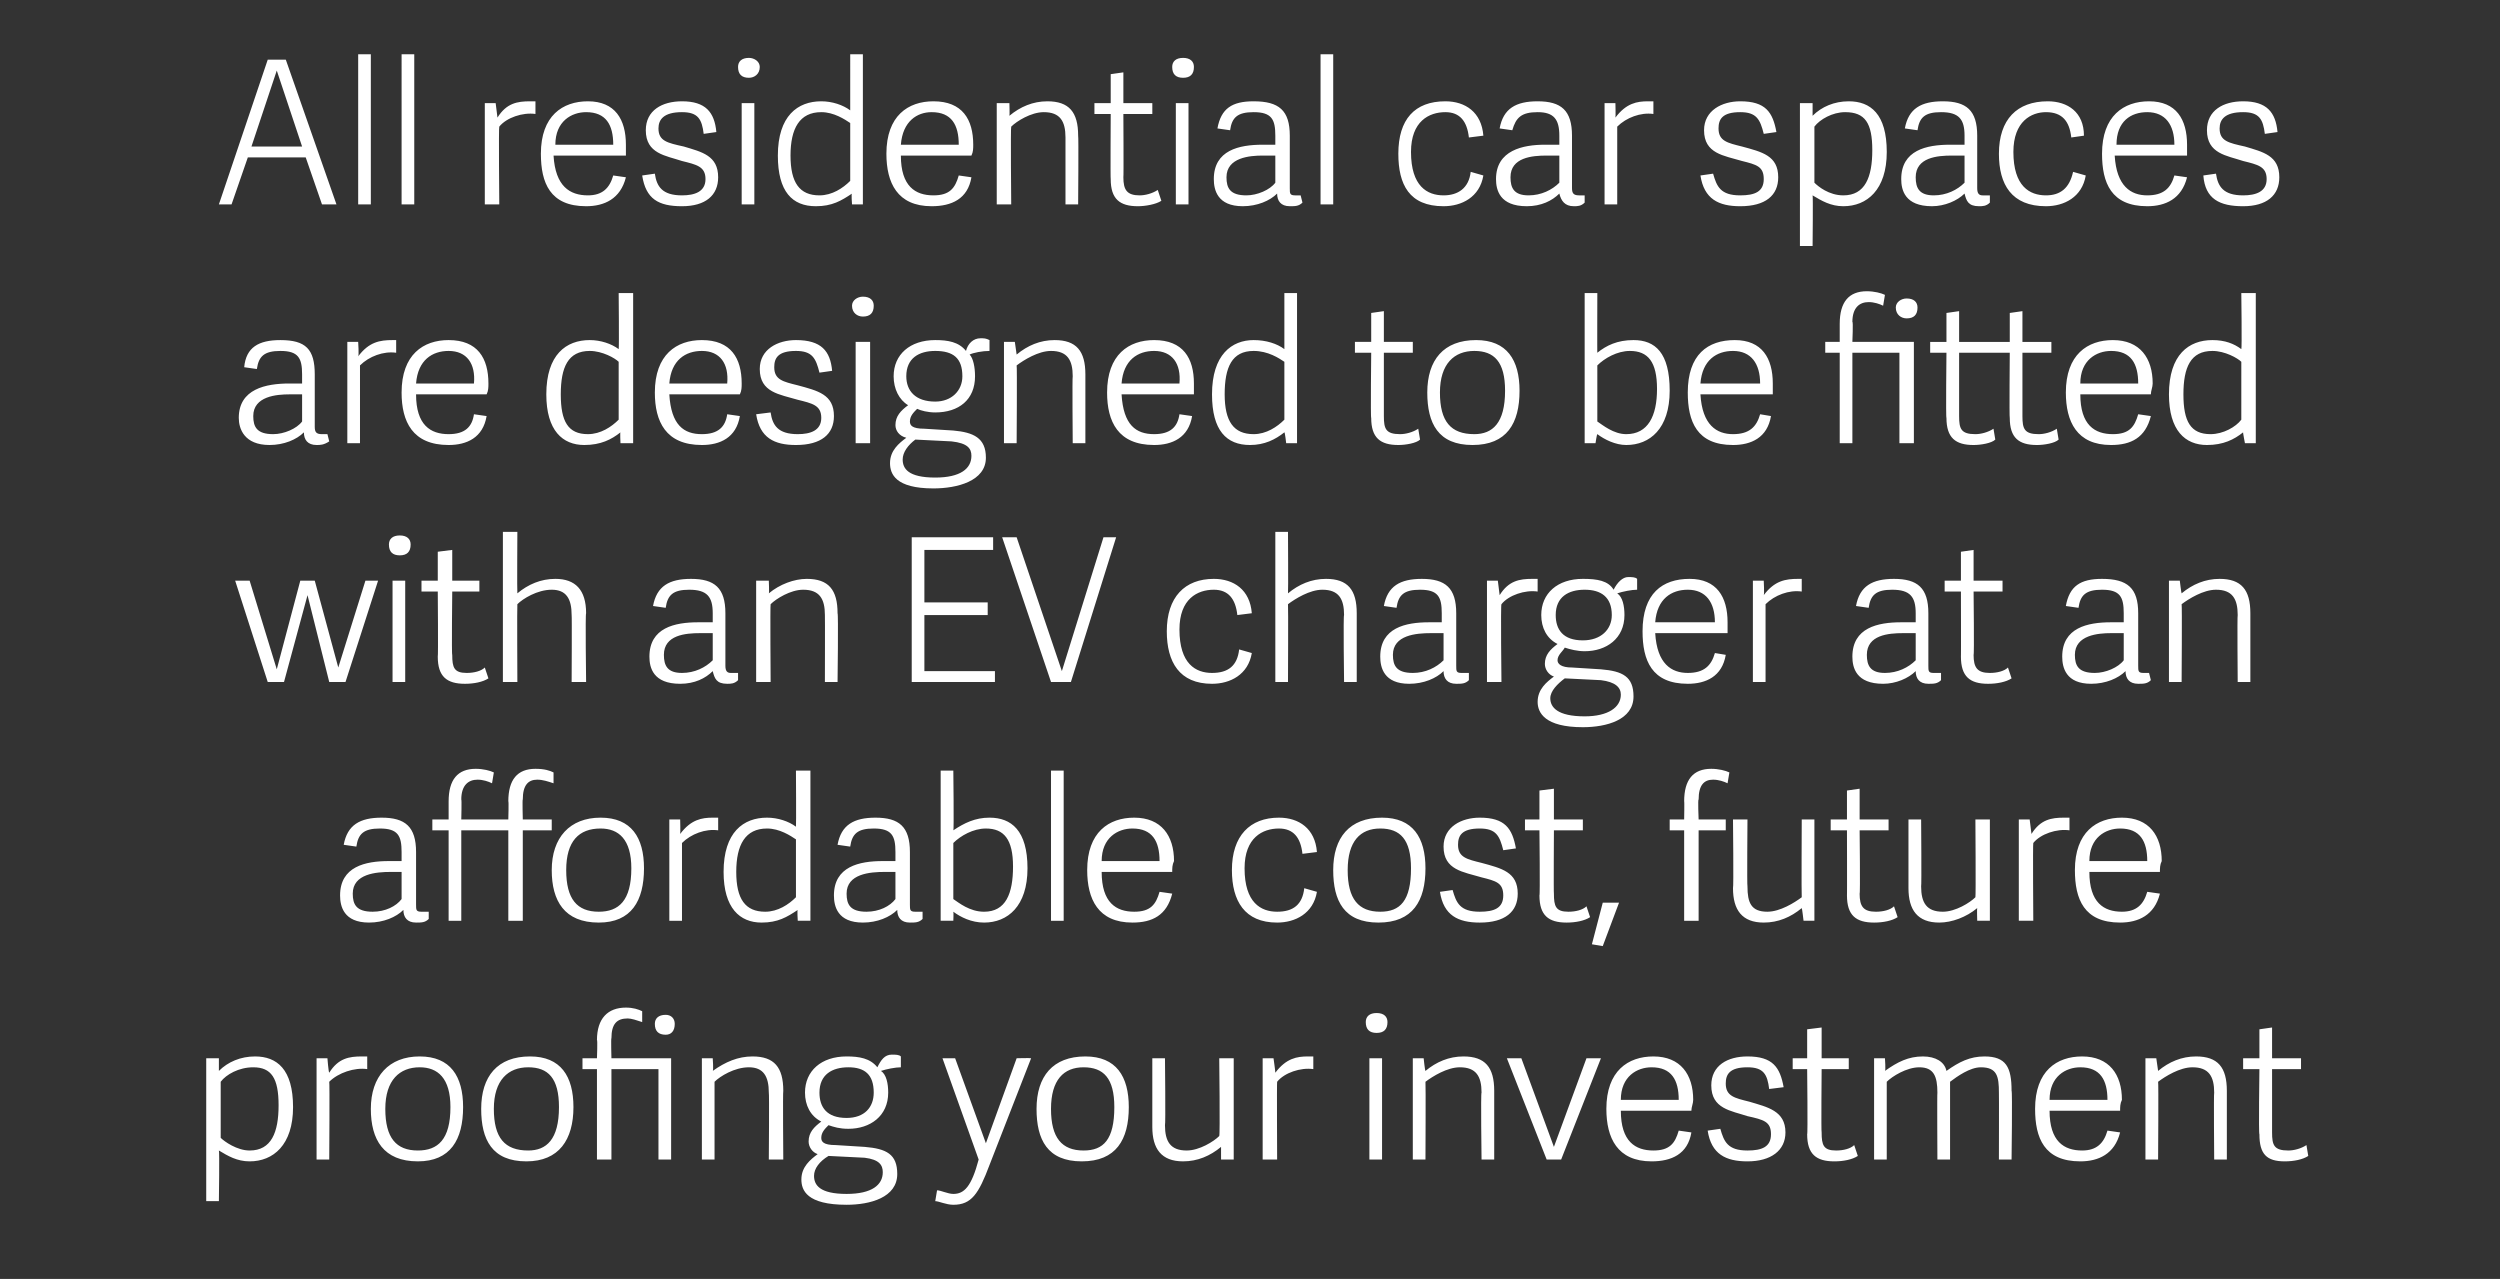
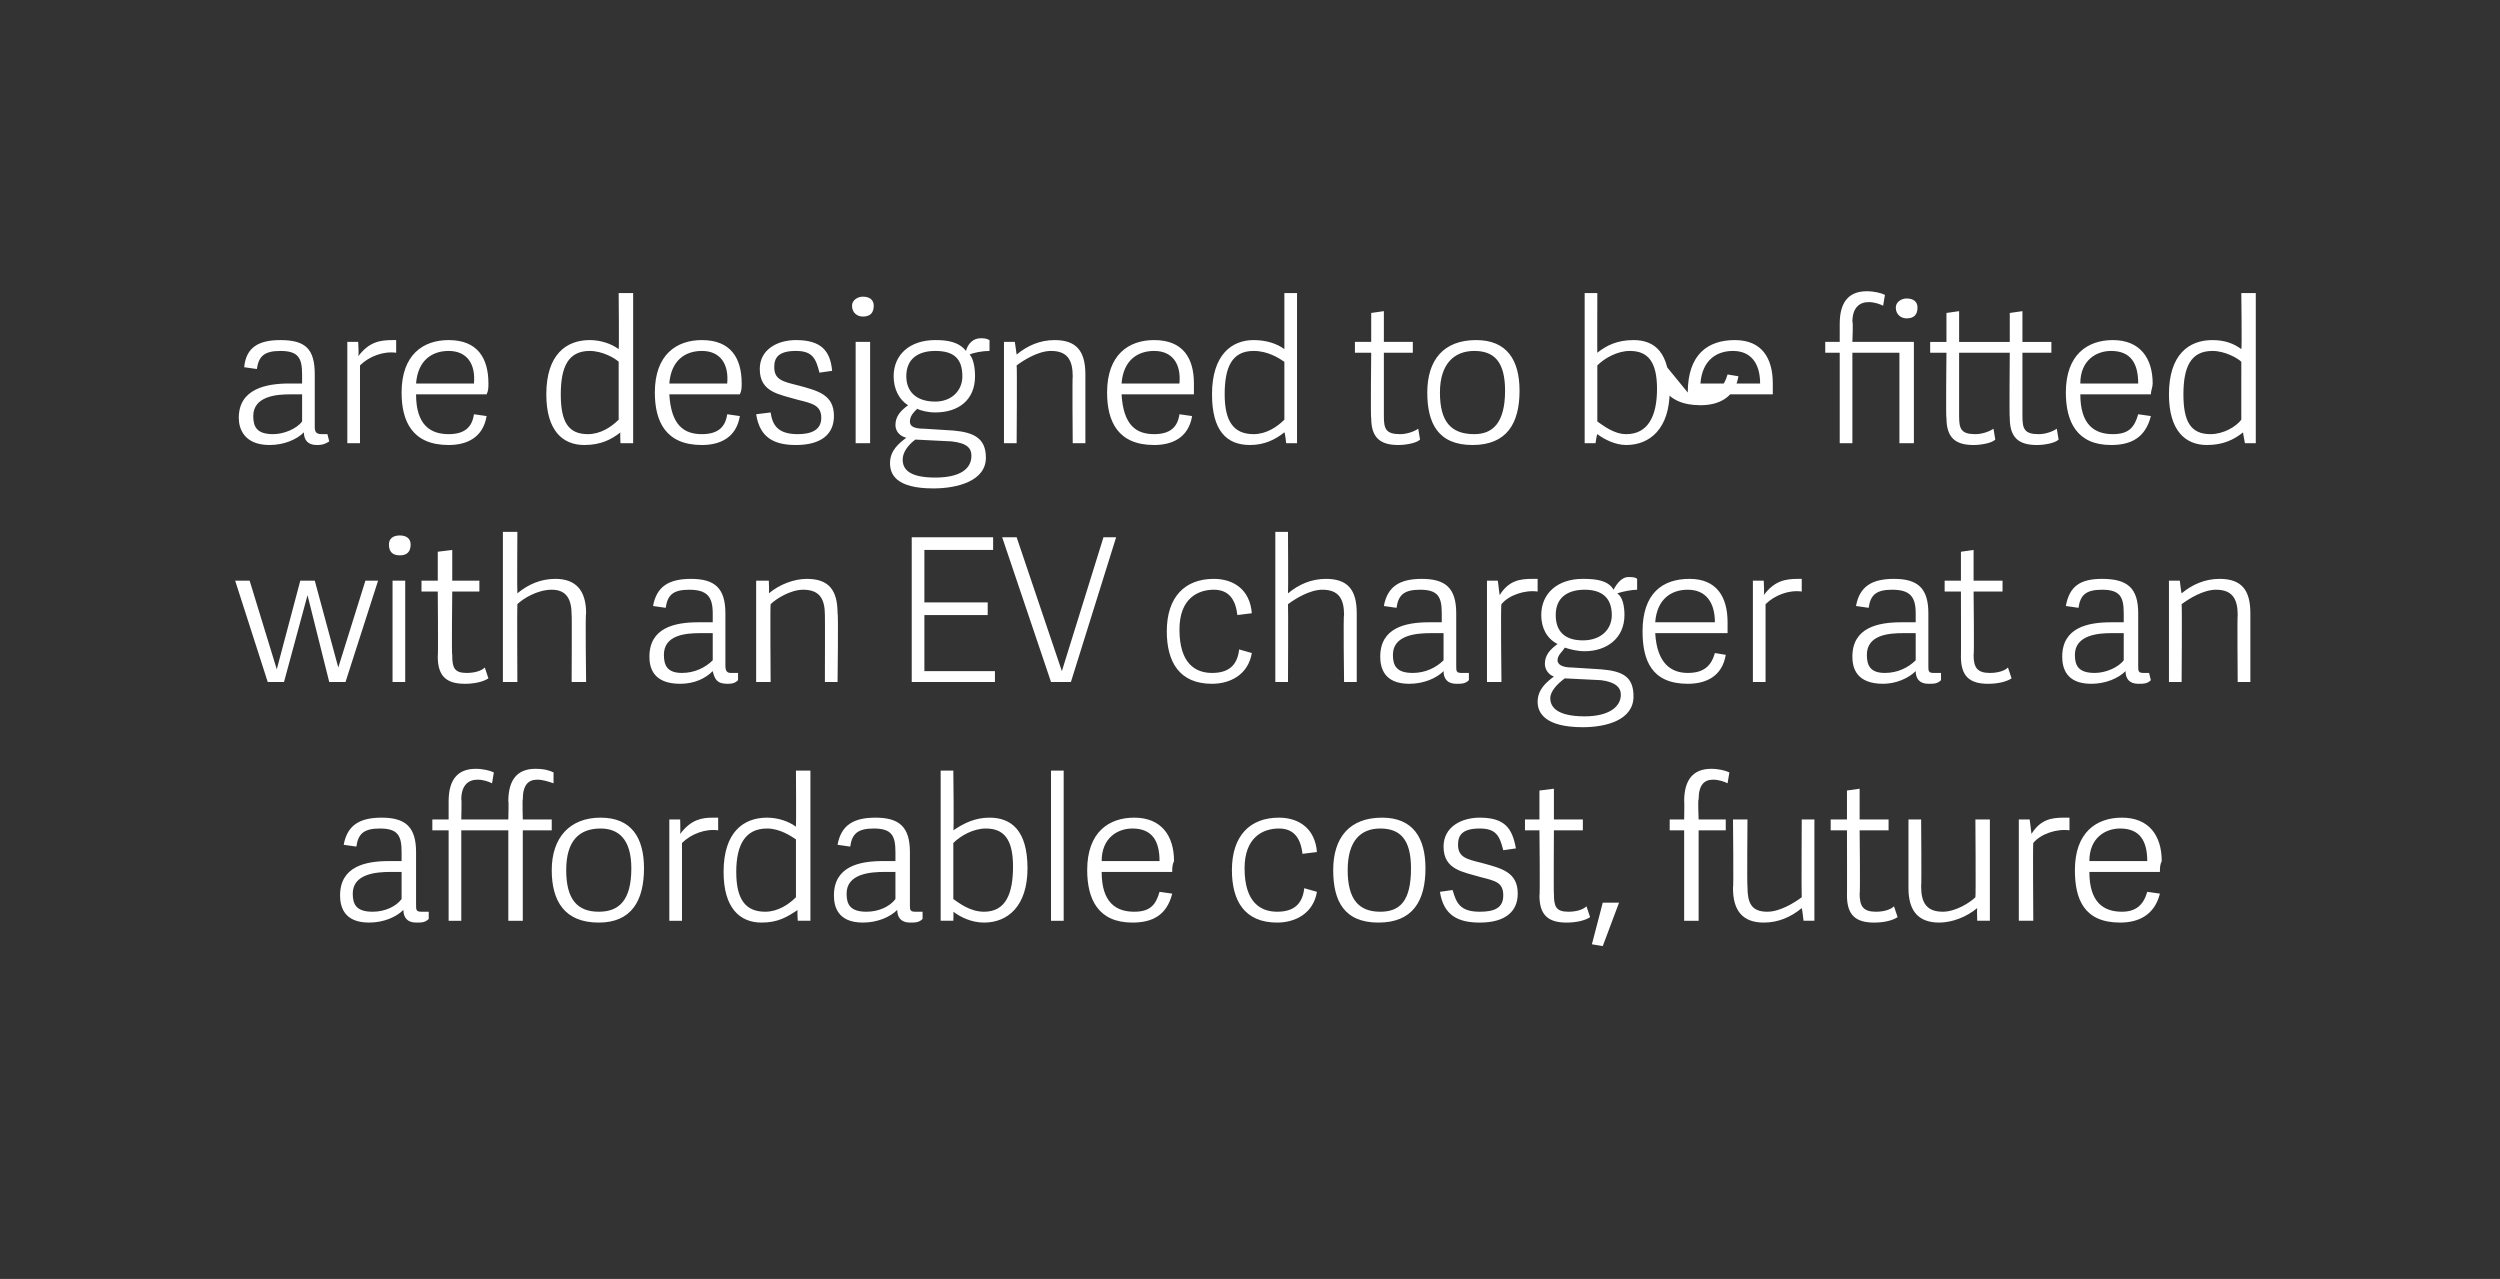
<svg xmlns="http://www.w3.org/2000/svg" version="1.1" width="138.2px" height="70.7px" viewBox="0 -3 138.2 70.7" style="top:-3px">
  <rect x="0" y="-3" width="138.2" height="70.7" fill="#333333" stroke="none" />
  <desc>All residential car spaces are designed to be fitted with an EV charger at an affordable cost, future proofing your i...</desc>
  <defs />
  <g id="Polygon18800">
-     <path d="m12.1 55.5v.7c.5-.5 1.2-.8 2-.8c1.2 0 2.1.7 2.1 2.8c0 2.1-1.1 3-2.4 3c-.7 0-1.2-.3-1.7-.6c.04.02 0 2.8 0 2.8h-.7v-7.9h.7zm1.7 5.1c1.2 0 1.6-1 1.6-2.5c0-1.5-.4-2.1-1.4-2.1c-.8 0-1.5.4-1.8.8v3.1c.2.2.9.7 1.6.7zm4.4-3.8c.03-.01 0 4.3 0 4.3h-.7v-5.6h.6s.06.77.1.8c.5-.8 1.1-.9 1.8-.9h.3v.7c-.7-.1-1.6.2-2.1.7zm2.3 1.5c0-1.8 1-2.9 2.7-2.9c1.7 0 2.4 1.1 2.4 2.8c0 1.8-.7 3-2.5 3c-1.9 0-2.6-1.2-2.6-2.9zm4.4-.1c0-1.6-.7-2.2-1.7-2.2c-1.1 0-1.9.7-1.9 2.3c0 1.6.6 2.3 1.8 2.3c1.1 0 1.8-.6 1.8-2.4zm1.7.1c0-1.8.9-2.9 2.7-2.9c1.7 0 2.4 1.1 2.4 2.8c0 1.8-.8 3-2.6 3c-1.9 0-2.5-1.2-2.5-2.9zm4.3-.1c0-1.6-.6-2.2-1.7-2.2c-1.1 0-1.9.7-1.9 2.3c0 1.6.6 2.3 1.9 2.3c1 0 1.7-.6 1.7-2.4zm5.5 2.9v-5h-2.6v5h-.8v-5h-.8v-.6h.8s.04-1.04 0-1c0-1.2.6-1.8 1.6-1.8c.4 0 .7.1.9.2v.6c-.3-.1-.6-.2-.8-.2c-.6 0-.9.3-.9 1.1c-.03-.05 0 1.1 0 1.1h3.3v5.6h-.7zm.4-6.9c-.4 0-.6-.2-.6-.6c0-.3.2-.5.6-.5c.3 0 .5.2.5.5c0 .4-.2.6-.5.6zm5.7 6.9s.03-3.71 0-3.7c0-.9-.3-1.4-1.1-1.4c-.8 0-1.6.5-1.9.8v4.3h-.7v-5.6h.6s.05.69 0 .7c.7-.5 1.4-.8 2.2-.8c1.2 0 1.7.6 1.7 1.9c-.03.01 0 3.8 0 3.8h-.8zm6-5.1c.2-.4.4-.7.8-.7c.2 0 .4 0 .5.1v.6c-.3 0-.8.1-1.1.2c.3.2.4.7.4 1.2c0 1.3-1 2-2.2 2c-.5 0-.8-.1-1.1-.2c-.2.2-.4.4-.4.7c0 .2.1.4.8.4l1.6.1c1.2.1 1.8.4 1.8 1.5c0 1.3-1.5 1.7-2.8 1.7c-2.2 0-2.5-.8-2.5-1.4c0-.7.5-1.1.9-1.4c-.3-.1-.5-.4-.5-.7c0-.5.3-.8.7-1.1c-.6-.3-.9-.9-.9-1.6c0-1.2.9-2 2.3-2c.7 0 1.3.1 1.7.6zm-1.6 0c-.9 0-1.6.4-1.6 1.4c0 .8.4 1.4 1.5 1.4c1 0 1.5-.6 1.5-1.4c0-1-.5-1.4-1.4-1.4zm.9 5l-2-.1c-.5.3-.8.7-.8 1.1c0 .5.3 1 1.8 1c1.4 0 2-.5 2-1.2c0-.4-.2-.7-1-.8zm5-5.5l1.7 4.7l1.7-4.7s.76-.02.8 0l-2.3 5.9c-.6 1.6-1 2.2-2 2.2c-.4 0-.8-.2-1-.2l.1-.6c.2 0 .6.2.9.2c.6 0 1-.4 1.4-1.9l-2-5.6h.7zm4.5 2.8c0-1.8.9-2.9 2.7-2.9c1.7 0 2.4 1.1 2.4 2.8c0 1.8-.7 3-2.6 3c-1.9 0-2.5-1.2-2.5-2.9zm4.3-.1c0-1.6-.6-2.2-1.7-2.2c-1.1 0-1.8.7-1.8 2.3c0 1.6.6 2.3 1.8 2.3c1.1 0 1.7-.6 1.7-2.4zm2.8-2.7s.04 3.7 0 3.7c0 .9.3 1.4 1.2 1.4c.7 0 1.5-.5 1.8-.8c.05-.04 0-4.3 0-4.3h.8v5.6h-.7v-.7c-.6.5-1.3.8-2.1.8c-1.2 0-1.7-.7-1.7-1.9v-3.8h.7zm6.2 1.3c-.02-.01 0 4.3 0 4.3h-.8v-5.6h.6s.11.77.1.8c.6-.8 1.2-.9 1.8-.9h.3v.7c-.7-.1-1.6.2-2 .7zm5.1 4.3v-5.6h.7v5.6h-.7zm.4-7c-.4 0-.6-.2-.6-.6c0-.3.2-.5.6-.5c.4 0 .6.2.6.5c0 .4-.2.6-.6.6zm5.8 7s-.05-3.71 0-3.7c0-.9-.3-1.4-1.2-1.4c-.7 0-1.5.5-1.9.8c.02.03 0 4.3 0 4.3h-.7v-5.6h.6s.07.69.1.7c.6-.5 1.3-.8 2.1-.8c1.2 0 1.7.6 1.7 1.9v3.8h-.7zm1.4-5.6h.8l1.8 4.9l1.8-4.9h.8l-2.2 5.6h-.8l-2.2-5.6zm5.5 2.8c0-2.1 1.2-2.9 2.6-2.9c1.5 0 2.2 1 2.2 2.4c0 .2-.1.4-.1.6h-3.9c0 1.7.8 2.2 1.8 2.2c.9 0 1.2-.4 1.4-1.1l.7.1c-.2 1.2-1.1 1.6-2.2 1.6c-1.9 0-2.5-1.3-2.5-2.9zm2.5-2.3c-.8 0-1.7.5-1.7 1.8h3.2c0-1.1-.4-1.8-1.5-1.8zm7.3 1.1l-.8.1c-.1-.8-.3-1.2-1.2-1.2c-1 0-1.2.4-1.2.9c0 .7.5.8 1.3 1c1 .3 2 .5 2 1.7c0 1-.8 1.6-2.1 1.6c-1.2 0-2-.4-2.2-1.7l.7-.1c.2.7.4 1.2 1.5 1.2c.8 0 1.3-.2 1.3-.9c0-.7-.4-.8-1.3-1c-.9-.3-2-.4-2-1.7c0-1.1.9-1.6 2-1.6c1.4 0 1.8.6 2 1.7zm2.8 4.1c-1 0-1.5-.4-1.5-1.5c.04.03 0-3.6 0-3.6h-.8v-.6h.8v-1.6l.8-.1v1.7h1.5v.6h-1.5s-.03 3.53 0 3.5c0 .7.1 1 .8 1c.4 0 .8-.1 1-.3l.2.6c-.3.2-.8.3-1.3.3zm2.2-.1v-5.6h.6s.05.69 0 .7c.7-.5 1.3-.8 2.1-.8c.7 0 1.2.3 1.3.8c.7-.5 1.3-.8 2.1-.8c1.2 0 1.5.6 1.5 1.9c.05.01 0 3.8 0 3.8h-.7s.01-3.71 0-3.7c0-.9-.1-1.4-1-1.4c-.6 0-1.3.5-1.7.8v4.3h-.7s-.02-3.71 0-3.7c0-.9-.2-1.4-1-1.4c-.7 0-1.5.5-1.8.8v4.3h-.7zm8.9-2.8c0-2.1 1.2-2.9 2.6-2.9c1.5 0 2.2 1 2.2 2.4c-.1.2-.1.4-.1.6h-3.9c0 1.7.8 2.2 1.8 2.2c.8 0 1.2-.4 1.4-1.1l.7.1c-.3 1.2-1.2 1.6-2.2 1.6c-2 0-2.5-1.3-2.5-2.9zM115 56c-.8 0-1.7.5-1.7 1.8h3.2c0-1.1-.4-1.8-1.5-1.8zm7.4 5.1s-.03-3.71 0-3.7c0-.9-.3-1.4-1.2-1.4c-.7 0-1.5.5-1.9.8c.03.03 0 4.3 0 4.3h-.7v-5.6h.6l.1.7c.6-.5 1.3-.8 2.1-.8c1.2 0 1.7.6 1.7 1.9v3.8h-.7zm3.9.1c-1 0-1.4-.4-1.4-1.5c-.05.03 0-3.6 0-3.6h-.9v-.6h.9v-1.6l.7-.1v1.7h1.6v.6h-1.6v3.5c0 .7.1 1 .9 1c.3 0 .7-.1 1-.3l.1.6c-.3.2-.8.3-1.3.3z" stroke="none" fill="#fff" />
-   </g>
+     </g>
  <g id="Polygon18799">
    <path d="m23.3 47.4h.4v.4c-.2.2-.4.2-.7.2c-.5 0-.7-.3-.7-.7c-.4.4-1.1.7-1.9.7c-1.4 0-1.6-.9-1.6-1.5c0-1.6 1.4-1.9 2.7-1.9h.7v-.5c0-.9-.2-1.3-1.2-1.3c-.9 0-1.2.3-1.3 1l-.7-.1c.2-1.1.9-1.5 2.1-1.5c1.3 0 1.9.5 1.9 1.9v2.9c0 .3 0 .4.3.4zm-1.7-2.2c-.8 0-2.1.1-2.1 1.2c0 .6.2 1 1.1 1c.7 0 1.3-.3 1.6-.7v-1.5h-.6zm3.2-2.3h-.9v-.6h.9v-1c0-1.2.5-1.8 1.5-1.8c.4 0 .8.1 1 .2l-.1.6c-.2-.1-.5-.2-.8-.2c-.5 0-.9.3-.9 1.1c.03-.05 0 1.1 0 1.1h2.6s.03-1.04 0-1c0-1.2.5-1.8 1.5-1.8c.5 0 .8.1 1 .2v.6c-.3-.1-.6-.2-.9-.2c-.5 0-.8.3-.8 1.1c-.03-.05 0 1.1 0 1.1h1.6v.6h-1.6v5h-.8v-5h-2.6v5h-.7v-5zm5.7 2.2c0-1.8 1-2.9 2.7-2.9c1.7 0 2.4 1.1 2.4 2.8c0 1.8-.7 3-2.5 3c-1.9 0-2.6-1.2-2.6-2.9zm4.4-.1c0-1.6-.7-2.2-1.7-2.2c-1.2 0-1.9.7-1.9 2.3c0 1.6.6 2.3 1.8 2.3c1.1 0 1.8-.6 1.8-2.4zm2.8-1.4v4.3h-.7v-5.6h.6s.02.77 0 .8c.6-.8 1.2-.9 1.8-.9h.3v.7c-.7-.1-1.5.2-2 .7zm6.4 4.3s-.04-.62 0-.6c-.6.4-1.1.7-2 .7c-1.2 0-2.1-.8-2.1-2.8c0-2.2 1.1-3 2.4-3c.6 0 1.2.2 1.6.5c.02 0 0-3.1 0-3.1h.8v8.3h-.7zm-1.7-5.1c-1.2 0-1.7.9-1.7 2.4c0 1.5.5 2.2 1.6 2.2c.7 0 1.3-.4 1.7-.8v-3.2c-.3-.2-.9-.6-1.6-.6zm8.2 4.6h.4v.4c-.2.2-.4.2-.7.2c-.5 0-.7-.3-.7-.7c-.4.4-1.1.7-1.9.7c-1.4 0-1.6-.9-1.6-1.5c0-1.6 1.4-1.9 2.7-1.9h.7v-.5c0-.9-.2-1.3-1.2-1.3c-.9 0-1.2.3-1.3 1l-.7-.1c.2-1.1.9-1.5 2.1-1.5c1.3 0 1.9.5 1.9 1.9v2.9c0 .3 0 .4.3.4zm-1.7-2.2c-.8 0-2.1.1-2.1 1.2c0 .6.2 1 1.1 1c.7 0 1.3-.3 1.6-.7v-1.5h-.6zm3.1-5.6h.7s.04 3.34 0 3.3c.6-.4 1.2-.7 2-.7c1.2 0 2.1.7 2.1 2.8c0 2.1-1.1 3-2.4 3c-.7 0-1.3-.3-1.7-.6c.02.02 0 .5 0 .5h-.7v-8.3zm2.4 7.8c1.2 0 1.6-1 1.6-2.5c0-1.5-.5-2.1-1.5-2.1c-.7 0-1.4.4-1.8.8v3.1c.3.2.9.7 1.7.7zm3.7.5v-8.3h.7v8.3h-.7zm2-2.8c0-2.1 1.2-2.9 2.6-2.9c1.5 0 2.2 1 2.2 2.4c-.1.2-.1.4-.1.6h-3.9c0 1.7.8 2.2 1.8 2.2c.9 0 1.2-.4 1.4-1.1l.7.1c-.3 1.2-1.1 1.6-2.2 1.6c-1.9 0-2.5-1.3-2.5-2.9zm2.5-2.3c-.8 0-1.7.5-1.7 1.8h3.2c0-1.1-.4-1.8-1.5-1.8zm5.5 2.3c0-1.9 1-2.9 2.6-2.9c1.1 0 2 .6 2.1 1.9l-.8.1c-.1-.9-.5-1.4-1.3-1.4c-.9 0-1.9.5-1.9 2.2c0 1.9.9 2.4 1.8 2.4c.9 0 1.4-.4 1.5-1.3l.7.2c-.2 1.2-1.2 1.7-2.2 1.7c-1.8 0-2.5-1.2-2.5-2.9zm5.6 0c0-1.8.9-2.9 2.7-2.9c1.7 0 2.4 1.1 2.4 2.8c0 1.8-.7 3-2.6 3c-1.9 0-2.5-1.2-2.5-2.9zM78 45c0-1.6-.6-2.2-1.7-2.2c-1.1 0-1.8.7-1.8 2.3c0 1.6.6 2.3 1.8 2.3c1.1 0 1.7-.6 1.7-2.4zm5.8-1.1l-.7.1c-.2-.8-.4-1.2-1.3-1.2c-1 0-1.2.4-1.2.9c0 .7.5.8 1.3 1c1.1.3 2 .5 2 1.7c0 1-.7 1.6-2.1 1.6c-1.2 0-2-.4-2.2-1.7l.7-.1c.2.7.4 1.2 1.5 1.2c.8 0 1.3-.2 1.3-.9c0-.7-.4-.8-1.2-1c-1-.3-2.1-.4-2.1-1.7c0-1.1 1-1.6 2-1.6c1.4 0 1.8.6 2 1.7zm2.8 4.1c-1 0-1.5-.4-1.5-1.5c.04.03 0-3.6 0-3.6h-.8v-.6h.8v-1.6l.8-.1v1.7h1.6v.6h-1.6s-.02 3.53 0 3.5c0 .7.1 1 .8 1c.4 0 .8-.1 1-.3l.2.6c-.3.2-.8.3-1.3.3zm2.9-1.1l-.9 2.4l-.6-.1l.6-2.3h.9zm3.6-4h-.8v-.6h.8s.02-1.04 0-1c0-1.2.5-1.8 1.5-1.8c.4 0 .8.1 1 .2l-.1.6c-.2-.1-.5-.2-.8-.2c-.5 0-.8.3-.8 1.1c-.05-.05 0 1.1 0 1.1h1.5v.6h-1.5v5h-.8v-5zm3.5-.6s-.03 3.7 0 3.7c0 .9.2 1.4 1.1 1.4c.7 0 1.5-.5 1.9-.8c-.02-.04 0-4.3 0-4.3h.7v5.6h-.6s-.08-.7-.1-.7c-.6.5-1.3.8-2.1.8c-1.2 0-1.7-.7-1.7-1.9c.04-.02 0-3.8 0-3.8h.8zm7 5.7c-1 0-1.5-.4-1.5-1.5c.01.03 0-3.6 0-3.6h-.9v-.6h.9v-1.6l.7-.1v1.7h1.6v.6h-1.6s.04 3.53 0 3.5c0 .7.2 1 .9 1c.4 0 .8-.1 1-.3l.2.6c-.3.2-.8.3-1.3.3zm2.6-5.7s.03 3.7 0 3.7c0 .9.3 1.4 1.2 1.4c.7 0 1.5-.5 1.8-.8c.03-.04 0-4.3 0-4.3h.8v5.6h-.7s-.02-.7 0-.7c-.6.5-1.4.8-2.1.8c-1.2 0-1.7-.7-1.7-1.9v-3.8h.7zm6.2 1.3c-.03-.01 0 4.3 0 4.3h-.8v-5.6h.6l.1.8c.5-.8 1.1-.9 1.8-.9h.3v.7c-.7-.1-1.6.2-2 .7zm2.3 1.5c0-2.1 1.2-2.9 2.6-2.9c1.5 0 2.2 1 2.2 2.4c-.1.2-.1.4-.1.6h-3.9c0 1.7.8 2.2 1.8 2.2c.8 0 1.2-.4 1.4-1.1l.7.1c-.3 1.2-1.2 1.6-2.2 1.6c-2 0-2.5-1.3-2.5-2.9zm2.5-2.3c-.8 0-1.7.5-1.7 1.8h3.2c0-1.1-.4-1.8-1.5-1.8z" stroke="none" fill="#fff" />
  </g>
  <g id="Polygon18798">
    <path d="m13 29.1h.8l1.5 4.9l1.3-4.9h.8l1.3 4.8l1.5-4.8h.7l-1.8 5.6h-.9L17 29.9l-1.3 4.8h-.9L13 29.1zm8.7 5.6v-5.6h.7v5.6h-.7zm.4-7c-.4 0-.6-.2-.6-.6c0-.3.2-.5.6-.5c.4 0 .6.2.6.5c0 .4-.2.6-.6.6zm3.6 7.1c-1 0-1.5-.4-1.5-1.5c.03.03 0-3.6 0-3.6h-.9v-.6h.9v-1.6l.8-.1v1.7h1.5v.6H25s-.04 3.53 0 3.5c0 .7.1 1 .8 1c.4 0 .8-.1 1-.3l.2.6c-.3.2-.8.3-1.3.3zm5.9-.1s.02-3.71 0-3.7c0-.9-.3-1.4-1.1-1.4c-.8 0-1.6.5-1.9.8c-.02.03 0 4.3 0 4.3h-.8v-8.3h.8s-.02 3.38 0 3.4c.6-.5 1.3-.8 2.1-.8c1.1 0 1.7.6 1.7 1.9c-.05.01 0 3.8 0 3.8h-.8zm8.8-.5h.4v.4c-.2.2-.4.2-.6.2c-.6 0-.7-.3-.8-.7c-.4.4-1 .7-1.8.7c-1.5 0-1.7-.9-1.7-1.5c0-1.6 1.4-1.9 2.7-1.9h.8v-.5c0-.9-.3-1.3-1.3-1.3c-.9 0-1.2.3-1.3 1l-.7-.1c.2-1.1.9-1.5 2.1-1.5c1.3 0 1.9.5 1.9 1.9v2.9c0 .3.1.4.3.4zM38.7 32c-.8 0-2 .1-2 1.2c0 .6.2 1 1 1c.7 0 1.3-.3 1.7-.7V32h-.7zm6.9 2.7s.01-3.71 0-3.7c0-.9-.3-1.4-1.2-1.4c-.7 0-1.5.5-1.8.8c-.03.03 0 4.3 0 4.3h-.8v-5.6h.7s.03.69 0 .7c.6-.5 1.4-.8 2.1-.8c1.2 0 1.7.6 1.7 1.9c.05.01 0 3.8 0 3.8h-.7zm9.4-.6v.6h-4.6v-8h4.5v.7h-3.8v2.9h3.5v.7h-3.5v3.1h3.9zm.4-7.4h.8l2.5 7.4l2.3-7.4h.7l-2.5 8h-1.1l-2.7-8zm9.1 5.2c0-1.9 1-2.9 2.6-2.9c1.1 0 2 .6 2.1 1.9l-.8.1c-.1-.9-.5-1.4-1.3-1.4c-.9 0-1.9.5-1.9 2.2c0 1.9.9 2.4 1.8 2.4c.9 0 1.4-.4 1.5-1.3l.7.2c-.2 1.2-1.2 1.7-2.2 1.7c-1.8 0-2.5-1.2-2.5-2.9zm9.8 2.8s-.05-3.71 0-3.7c0-.9-.3-1.4-1.2-1.4c-.7 0-1.5.5-1.9.8c.02.03 0 4.3 0 4.3h-.7v-8.3h.7s.02 3.38 0 3.4c.6-.5 1.3-.8 2.1-.8c1.2 0 1.7.6 1.7 1.9v3.8h-.7zm6.5-.5h.4v.4c-.2.2-.4.2-.7.2c-.5 0-.7-.3-.7-.7c-.4.4-1.1.7-1.9.7c-1.4 0-1.6-.9-1.6-1.5c0-1.6 1.4-1.9 2.7-1.9h.7v-.5c0-.9-.2-1.3-1.2-1.3c-.9 0-1.2.3-1.3 1l-.7-.1c.2-1.1.9-1.5 2.1-1.5c1.3 0 1.9.5 1.9 1.9v2.9c0 .3 0 .4.3.4zM79.1 32c-.8 0-2.1.1-2.1 1.2c0 .6.2 1 1.1 1c.7 0 1.3-.3 1.7-.7V32h-.7zm3.9-1.6c-.05-.01 0 4.3 0 4.3h-.8v-5.6h.6l.1.8c.5-.8 1.1-.9 1.8-.9h.3v.7c-.7-.1-1.6.2-2 .7zm6.2-.8c.2-.4.5-.7.8-.7c.2 0 .4 0 .5.1v.6c-.3 0-.8.1-1.1.2c.3.2.4.7.4 1.2c0 1.3-1 2-2.2 2c-.4 0-.8-.1-1.1-.2c-.1.2-.4.4-.4.7c0 .2.2.4.8.4l1.6.1c1.2.1 1.8.4 1.8 1.5c0 1.3-1.5 1.7-2.8 1.7c-2.1 0-2.5-.8-2.5-1.4c0-.7.5-1.1.9-1.4c-.3-.1-.5-.4-.5-.7c0-.5.3-.8.7-1.1c-.6-.3-.9-.9-.9-1.6c0-1.2.9-2 2.3-2c.8 0 1.4.1 1.7.6zm-1.6 0c-.9 0-1.6.4-1.6 1.4c0 .8.4 1.4 1.5 1.4c1 0 1.6-.6 1.6-1.4c0-1-.6-1.4-1.5-1.4zm.9 5l-2-.1c-.4.3-.8.7-.8 1.1c0 .5.4 1 1.9 1c1.3 0 2-.5 2-1.2c0-.4-.3-.7-1.1-.8zm2.3-2.7c0-2.1 1.1-2.9 2.6-2.9c1.5 0 2.1 1 2.1 2.4v.6h-4c.1 1.7.9 2.2 1.8 2.2c.9 0 1.3-.4 1.5-1.1l.6.1c-.2 1.2-1.1 1.6-2.1 1.6c-2 0-2.5-1.3-2.5-2.9zm2.5-2.3c-.9 0-1.7.5-1.8 1.8h3.3c0-1.1-.5-1.8-1.5-1.8zm4.3.8v4.3h-.7v-5.6h.6s.04.77 0 .8c.6-.8 1.2-.9 1.9-.9h.2v.7c-.7-.1-1.5.2-2 .7zm9.3 3.8h.4v.4c-.2.2-.4.2-.7.2c-.5 0-.7-.3-.7-.7c-.4.4-1.1.7-1.8.7c-1.5 0-1.7-.9-1.7-1.5c0-1.6 1.4-1.9 2.7-1.9h.8v-.5c0-.9-.3-1.3-1.3-1.3c-.9 0-1.2.3-1.3 1l-.7-.1c.2-1.1.9-1.5 2.1-1.5c1.3 0 1.9.5 1.9 1.9v2.9c0 .3 0 .4.3.4zm-1.7-2.2c-.8 0-2 .1-2 1.2c0 .6.2 1 1 1c.7 0 1.3-.3 1.7-.7V32h-.7zm4.7 2.8c-1 0-1.5-.4-1.5-1.5c.01.03 0-3.6 0-3.6h-.9v-.6h.9v-1.6l.7-.1v1.7h1.6v.6h-1.6s.04 3.53 0 3.5c0 .7.2 1 .9 1c.4 0 .8-.1 1-.3l.2.6c-.3.2-.8.3-1.3.3zm8.6-.6h.3l.1.4c-.2.2-.4.2-.7.2c-.5 0-.7-.3-.7-.7c-.4.4-1.1.7-1.9.7c-1.4 0-1.6-.9-1.6-1.5c0-1.6 1.4-1.9 2.7-1.9h.7v-.5c0-.9-.2-1.3-1.2-1.3c-.9 0-1.2.3-1.3 1l-.7-.1c.2-1.1.8-1.5 2-1.5c1.4 0 2 .5 2 1.9v2.9c0 .3 0 .4.3.4zm-1.8-2.2c-.7 0-2 .1-2 1.2c0 .6.2 1 1.1 1c.6 0 1.3-.3 1.6-.7V32h-.7zm7 2.7s-.03-3.71 0-3.7c0-.9-.3-1.4-1.2-1.4c-.7 0-1.5.5-1.9.8c.03.03 0 4.3 0 4.3h-.7v-5.6h.6s.08.69.1.7c.6-.5 1.3-.8 2.1-.8c1.2 0 1.7.6 1.7 1.9v3.8h-.7z" stroke="none" fill="#fff" />
  </g>
  <g id="Polygon18797">
-     <path d="m17.8 21h.3l.1.4c-.3.2-.5.2-.7.2c-.5 0-.7-.3-.7-.7c-.4.4-1.1.7-1.9.7c-1.4 0-1.7-.9-1.7-1.5c0-1.6 1.5-1.9 2.8-1.9h.7v-.5c0-.9-.2-1.3-1.2-1.3c-.9 0-1.2.3-1.3 1l-.7-.1c.1-1.1.8-1.5 2-1.5c1.4 0 1.9.5 1.9 1.9v2.9c0 .3.1.4.4.4zM16 18.8c-.7 0-2 .1-2 1.2c0 .6.2 1 1.1 1c.6 0 1.3-.3 1.6-.7v-1.5h-.7zm3.9-1.6v4.3h-.7v-5.6h.6s.05.77 0 .8c.6-.8 1.2-.9 1.9-.9h.2v.7c-.7-.1-1.5.2-2 .7zm2.3 1.5c0-2.1 1.2-2.9 2.6-2.9c1.6 0 2.2 1 2.2 2.4c0 .2 0 .4-.1.6H23c0 1.7.8 2.2 1.8 2.2c.9 0 1.3-.4 1.4-1.1l.7.1c-.2 1.2-1.1 1.6-2.1 1.6c-2 0-2.6-1.3-2.6-2.9zm2.6-2.3c-.9 0-1.7.5-1.8 1.8h3.2c.1-1.1-.4-1.8-1.4-1.8zm9.5 5.1s-.03-.62 0-.6c-.5.4-1.1.7-2 .7c-1.2 0-2.1-.8-2.1-2.8c0-2.2 1.1-3 2.4-3c.6 0 1.2.2 1.6.5c.03 0 0-3.1 0-3.1h.8v8.3h-.7zm-1.7-5.1c-1.2 0-1.6.9-1.6 2.4c0 1.5.4 2.2 1.5 2.2c.7 0 1.3-.4 1.7-.8V17c-.2-.2-.9-.6-1.6-.6zm3.6 2.3c0-2.1 1.2-2.9 2.6-2.9c1.6 0 2.2 1 2.2 2.4c0 .2 0 .4-.1.6H37c.1 1.7.8 2.2 1.8 2.2c.9 0 1.3-.4 1.4-1.1l.7.1c-.2 1.2-1.1 1.6-2.1 1.6c-2 0-2.6-1.3-2.6-2.9zm2.6-2.3c-.9 0-1.7.5-1.8 1.8h3.2c.1-1.1-.4-1.8-1.4-1.8zm7.2 1.1l-.7.1c-.2-.8-.4-1.2-1.3-1.2c-1 0-1.2.4-1.2.9c0 .7.5.8 1.3 1c1.1.3 2 .5 2 1.7c0 1-.7 1.6-2.1 1.6c-1.2 0-2-.4-2.2-1.7l.8-.1c.1.7.4 1.2 1.5 1.2c.7 0 1.3-.2 1.3-.9c0-.7-.5-.8-1.3-1c-1-.3-2.1-.4-2.1-1.7c0-1.1 1-1.6 2-1.6c1.4 0 1.9.6 2 1.7zm1.3 4v-5.6h.8v5.6h-.8zm.4-7c-.3 0-.6-.2-.6-.6c0-.3.3-.5.6-.5c.4 0 .6.2.6.5c0 .4-.2.6-.6.6zm5.7 1.9c.1-.4.4-.7.8-.7c.2 0 .3 0 .5.1v.6c-.4 0-.9.1-1.1.2c.2.2.3.7.3 1.2c0 1.3-.9 2-2.2 2c-.4 0-.8-.1-1-.2c-.2.2-.4.4-.4.7c0 .2.1.4.8.4l1.6.1c1.1.1 1.8.4 1.8 1.5c0 1.3-1.6 1.7-2.9 1.7c-2.1 0-2.4-.8-2.4-1.4c0-.7.5-1.1.9-1.4c-.4-.1-.6-.4-.6-.7c0-.5.3-.8.7-1.1c-.5-.3-.8-.9-.8-1.6c0-1.2.9-2 2.3-2c.7 0 1.3.1 1.7.6zm-1.7 0c-.9 0-1.6.4-1.6 1.4c0 .8.5 1.4 1.6 1.4c.9 0 1.5-.6 1.5-1.4c0-1-.5-1.4-1.5-1.4zm.9 5l-2-.1c-.4.3-.7.7-.7 1.1c0 .5.3 1 1.8 1c1.4 0 2-.5 2-1.2c0-.4-.2-.7-1.1-.8zm6.7.1s-.03-3.71 0-3.7c0-.9-.3-1.4-1.2-1.4c-.7 0-1.5.5-1.9.8c.03.03 0 4.3 0 4.3h-.7v-5.6h.6l.1.7c.6-.5 1.3-.8 2.1-.8c1.2 0 1.7.6 1.7 1.9v3.8h-.7zm1.9-2.8c0-2.1 1.2-2.9 2.6-2.9c1.6 0 2.2 1 2.2 2.4v.6h-4c.1 1.7.8 2.2 1.8 2.2c.9 0 1.3-.4 1.4-1.1l.7.1c-.2 1.2-1.1 1.6-2.1 1.6c-2 0-2.6-1.3-2.6-2.9zm2.6-2.3c-.9 0-1.7.5-1.8 1.8h3.2c.1-1.1-.4-1.8-1.4-1.8zm7.3 5.1s-.07-.62-.1-.6c-.5.4-1.1.7-1.9.7c-1.3 0-2.1-.8-2.1-2.8c0-2.2 1.1-3 2.3-3c.7 0 1.3.2 1.7.5v-3.1h.7v8.3h-.6zm-1.8-5.1c-1.2 0-1.6.9-1.6 2.4c0 1.5.5 2.2 1.6 2.2c.7 0 1.3-.4 1.7-.8V17c-.3-.2-.9-.6-1.7-.6zm8 5.2c-1 0-1.5-.4-1.5-1.5c-.04.03 0-3.6 0-3.6h-.9v-.6h.9v-1.6l.7-.1v1.7h1.6v.6h-1.6v3.5c0 .7.1 1 .9 1c.3 0 .7-.1 1-.3l.1.6c-.2.2-.8.3-1.2.3zm1.6-2.9c0-1.8.9-2.9 2.7-2.9c1.7 0 2.4 1.1 2.4 2.8c0 1.8-.7 3-2.6 3c-1.9 0-2.5-1.2-2.5-2.9zm4.3-.1c0-1.6-.6-2.2-1.7-2.2c-1.1 0-1.9.7-1.9 2.3c0 1.6.6 2.3 1.9 2.3c1 0 1.7-.6 1.7-2.4zm4.4-5.4h.7s-.01 3.34 0 3.3c.5-.4 1.1-.7 2-.7c1.2 0 2 .7 2 2.8c0 2.1-1.1 3-2.4 3c-.6 0-1.2-.3-1.6-.6c-.03.02-.1.5-.1.5h-.6v-8.3zm2.3 7.8c1.2 0 1.7-1 1.7-2.5c0-1.5-.5-2.1-1.5-2.1c-.7 0-1.4.4-1.8.8v3.1c.3.2.9.7 1.6.7zm3.4-2.3c0-2.1 1.1-2.9 2.6-2.9c1.5 0 2.1 1 2.1 2.4v.6h-4c.1 1.7.9 2.2 1.8 2.2c.9 0 1.3-.4 1.5-1.1l.6.1c-.2 1.2-1.1 1.6-2.1 1.6c-2 0-2.5-1.3-2.5-2.9zm2.5-2.3c-.9 0-1.7.5-1.8 1.8h3.3c0-1.1-.5-1.8-1.5-1.8zm9.2 5.1v-5h-2.6v5h-.7v-5h-.8v-.6h.8v-1c0-1.2.5-1.8 1.5-1.8c.4 0 .8.1 1 .2l-.1.6c-.2-.1-.5-.2-.8-.2c-.5 0-.9.3-.9 1.1c.05-.05 0 1.1 0 1.1h3.4v5.6h-.8zm.4-6.9c-.3 0-.6-.2-.6-.6c0-.3.3-.5.6-.5c.4 0 .6.2.6.5c0 .4-.2.6-.6.6zm7.2 7c-1 0-1.5-.4-1.5-1.5c-.03.03 0-3.6 0-3.6h-2.8v3.5c0 .7.1 1 .9 1c.3 0 .7-.1 1-.3l.1.6c-.2.2-.8.3-1.2.3c-1 0-1.5-.4-1.5-1.5c-.04.03 0-3.6 0-3.6h-.9v-.6h.9v-1.6l.7-.1v1.7h2.8v-1.6l.7-.1v1.7h1.6v.6h-1.6v3.5c0 .7.1 1 .9 1c.3 0 .7-.1 1-.3l.1.6c-.2.2-.8.3-1.2.3zm1.6-2.9c0-2.1 1.2-2.9 2.6-2.9c1.5 0 2.2 1 2.2 2.4c0 .2-.1.4-.1.6H115c0 1.7.8 2.2 1.8 2.2c.9 0 1.2-.4 1.4-1.1l.7.1c-.3 1.2-1.1 1.6-2.2 1.6c-1.9 0-2.5-1.3-2.5-2.9zm2.5-2.3c-.8 0-1.7.5-1.7 1.8h3.2c0-1.1-.4-1.8-1.5-1.8zm7.4 5.1s-.12-.62-.1-.6c-.5.4-1.1.7-2 .7c-1.2 0-2.1-.8-2.1-2.8c0-2.2 1.1-3 2.4-3c.7 0 1.2.2 1.6.5c.04 0 0-3.1 0-3.1h.8v8.3h-.6zm-1.8-5.1c-1.2 0-1.6.9-1.6 2.4c0 1.5.4 2.2 1.5 2.2c.7 0 1.4-.4 1.7-.8V17c-.2-.2-.9-.6-1.6-.6z" stroke="none" fill="#fff" />
+     <path d="m17.8 21h.3l.1.4c-.3.2-.5.2-.7.2c-.5 0-.7-.3-.7-.7c-.4.4-1.1.7-1.9.7c-1.4 0-1.7-.9-1.7-1.5c0-1.6 1.5-1.9 2.8-1.9h.7v-.5c0-.9-.2-1.3-1.2-1.3c-.9 0-1.2.3-1.3 1l-.7-.1c.1-1.1.8-1.5 2-1.5c1.4 0 1.9.5 1.9 1.9v2.9c0 .3.1.4.4.4zM16 18.8c-.7 0-2 .1-2 1.2c0 .6.2 1 1.1 1c.6 0 1.3-.3 1.6-.7v-1.5h-.7zm3.9-1.6v4.3h-.7v-5.6h.6s.05.77 0 .8c.6-.8 1.2-.9 1.9-.9h.2v.7c-.7-.1-1.5.2-2 .7zm2.3 1.5c0-2.1 1.2-2.9 2.6-2.9c1.6 0 2.2 1 2.2 2.4c0 .2 0 .4-.1.6H23c0 1.7.8 2.2 1.8 2.2c.9 0 1.3-.4 1.4-1.1l.7.1c-.2 1.2-1.1 1.6-2.1 1.6c-2 0-2.6-1.3-2.6-2.9zm2.6-2.3c-.9 0-1.7.5-1.8 1.8h3.2c.1-1.1-.4-1.8-1.4-1.8zm9.5 5.1s-.03-.62 0-.6c-.5.4-1.1.7-2 .7c-1.2 0-2.1-.8-2.1-2.8c0-2.2 1.1-3 2.4-3c.6 0 1.2.2 1.6.5c.03 0 0-3.1 0-3.1h.8v8.3h-.7zm-1.7-5.1c-1.2 0-1.6.9-1.6 2.4c0 1.5.4 2.2 1.5 2.2c.7 0 1.3-.4 1.7-.8V17c-.2-.2-.9-.6-1.6-.6zm3.6 2.3c0-2.1 1.2-2.9 2.6-2.9c1.6 0 2.2 1 2.2 2.4c0 .2 0 .4-.1.6H37c.1 1.7.8 2.2 1.8 2.2c.9 0 1.3-.4 1.4-1.1l.7.1c-.2 1.2-1.1 1.6-2.1 1.6c-2 0-2.6-1.3-2.6-2.9zm2.6-2.3c-.9 0-1.7.5-1.8 1.8h3.2c.1-1.1-.4-1.8-1.4-1.8zm7.2 1.1l-.7.1c-.2-.8-.4-1.2-1.3-1.2c-1 0-1.2.4-1.2.9c0 .7.5.8 1.3 1c1.1.3 2 .5 2 1.7c0 1-.7 1.6-2.1 1.6c-1.2 0-2-.4-2.2-1.7l.8-.1c.1.7.4 1.2 1.5 1.2c.7 0 1.3-.2 1.3-.9c0-.7-.5-.8-1.3-1c-1-.3-2.1-.4-2.1-1.7c0-1.1 1-1.6 2-1.6c1.4 0 1.9.6 2 1.7zm1.3 4v-5.6h.8v5.6h-.8zm.4-7c-.3 0-.6-.2-.6-.6c0-.3.3-.5.6-.5c.4 0 .6.2.6.5c0 .4-.2.6-.6.6zm5.7 1.9c.1-.4.4-.7.8-.7c.2 0 .3 0 .5.1v.6c-.4 0-.9.1-1.1.2c.2.2.3.7.3 1.2c0 1.3-.9 2-2.2 2c-.4 0-.8-.1-1-.2c-.2.2-.4.4-.4.7c0 .2.1.4.8.4l1.6.1c1.1.1 1.8.4 1.8 1.5c0 1.3-1.6 1.7-2.9 1.7c-2.1 0-2.4-.8-2.4-1.4c0-.7.5-1.1.9-1.4c-.4-.1-.6-.4-.6-.7c0-.5.3-.8.7-1.1c-.5-.3-.8-.9-.8-1.6c0-1.2.9-2 2.3-2c.7 0 1.3.1 1.7.6zm-1.7 0c-.9 0-1.6.4-1.6 1.4c0 .8.5 1.4 1.6 1.4c.9 0 1.5-.6 1.5-1.4c0-1-.5-1.4-1.5-1.4zm.9 5l-2-.1c-.4.3-.7.7-.7 1.1c0 .5.3 1 1.8 1c1.4 0 2-.5 2-1.2c0-.4-.2-.7-1.1-.8zm6.7.1s-.03-3.71 0-3.7c0-.9-.3-1.4-1.2-1.4c-.7 0-1.5.5-1.9.8c.03.03 0 4.3 0 4.3h-.7v-5.6h.6l.1.7c.6-.5 1.3-.8 2.1-.8c1.2 0 1.7.6 1.7 1.9v3.8h-.7zm1.9-2.8c0-2.1 1.2-2.9 2.6-2.9c1.6 0 2.2 1 2.2 2.4v.6h-4c.1 1.7.8 2.2 1.8 2.2c.9 0 1.3-.4 1.4-1.1l.7.1c-.2 1.2-1.1 1.6-2.1 1.6c-2 0-2.6-1.3-2.6-2.9zm2.6-2.3c-.9 0-1.7.5-1.8 1.8h3.2c.1-1.1-.4-1.8-1.4-1.8zm7.3 5.1s-.07-.62-.1-.6c-.5.4-1.1.7-1.9.7c-1.3 0-2.1-.8-2.1-2.8c0-2.2 1.1-3 2.3-3c.7 0 1.3.2 1.7.5v-3.1h.7v8.3h-.6zm-1.8-5.1c-1.2 0-1.6.9-1.6 2.4c0 1.5.5 2.2 1.6 2.2c.7 0 1.3-.4 1.7-.8V17c-.3-.2-.9-.6-1.7-.6zm8 5.2c-1 0-1.5-.4-1.5-1.5c-.04.03 0-3.6 0-3.6h-.9v-.6h.9v-1.6l.7-.1v1.7h1.6v.6h-1.6v3.5c0 .7.1 1 .9 1c.3 0 .7-.1 1-.3l.1.6c-.2.2-.8.3-1.2.3zm1.6-2.9c0-1.8.9-2.9 2.7-2.9c1.7 0 2.4 1.1 2.4 2.8c0 1.8-.7 3-2.6 3c-1.9 0-2.5-1.2-2.5-2.9zm4.3-.1c0-1.6-.6-2.2-1.7-2.2c-1.1 0-1.9.7-1.9 2.3c0 1.6.6 2.3 1.9 2.3c1 0 1.7-.6 1.7-2.4zm4.4-5.4h.7s-.01 3.34 0 3.3c.5-.4 1.1-.7 2-.7c1.2 0 2 .7 2 2.8c0 2.1-1.1 3-2.4 3c-.6 0-1.2-.3-1.6-.6c-.03.02-.1.5-.1.5h-.6v-8.3zm2.3 7.8c1.2 0 1.7-1 1.7-2.5c0-1.5-.5-2.1-1.5-2.1c-.7 0-1.4.4-1.8.8v3.1c.3.2.9.7 1.6.7zm3.4-2.3c0-2.1 1.1-2.9 2.6-2.9c1.5 0 2.1 1 2.1 2.4v.6h-4c.9 0 1.3-.4 1.5-1.1l.6.1c-.2 1.2-1.1 1.6-2.1 1.6c-2 0-2.5-1.3-2.5-2.9zm2.5-2.3c-.9 0-1.7.5-1.8 1.8h3.3c0-1.1-.5-1.8-1.5-1.8zm9.2 5.1v-5h-2.6v5h-.7v-5h-.8v-.6h.8v-1c0-1.2.5-1.8 1.5-1.8c.4 0 .8.1 1 .2l-.1.6c-.2-.1-.5-.2-.8-.2c-.5 0-.9.3-.9 1.1c.05-.05 0 1.1 0 1.1h3.4v5.6h-.8zm.4-6.9c-.3 0-.6-.2-.6-.6c0-.3.3-.5.6-.5c.4 0 .6.2.6.5c0 .4-.2.6-.6.6zm7.2 7c-1 0-1.5-.4-1.5-1.5c-.03.03 0-3.6 0-3.6h-2.8v3.5c0 .7.1 1 .9 1c.3 0 .7-.1 1-.3l.1.6c-.2.2-.8.3-1.2.3c-1 0-1.5-.4-1.5-1.5c-.04.03 0-3.6 0-3.6h-.9v-.6h.9v-1.6l.7-.1v1.7h2.8v-1.6l.7-.1v1.7h1.6v.6h-1.6v3.5c0 .7.1 1 .9 1c.3 0 .7-.1 1-.3l.1.6c-.2.2-.8.3-1.2.3zm1.6-2.9c0-2.1 1.2-2.9 2.6-2.9c1.5 0 2.2 1 2.2 2.4c0 .2-.1.4-.1.6H115c0 1.7.8 2.2 1.8 2.2c.9 0 1.2-.4 1.4-1.1l.7.1c-.3 1.2-1.1 1.6-2.2 1.6c-1.9 0-2.5-1.3-2.5-2.9zm2.5-2.3c-.8 0-1.7.5-1.7 1.8h3.2c0-1.1-.4-1.8-1.5-1.8zm7.4 5.1s-.12-.62-.1-.6c-.5.4-1.1.7-2 .7c-1.2 0-2.1-.8-2.1-2.8c0-2.2 1.1-3 2.4-3c.7 0 1.2.2 1.6.5c.04 0 0-3.1 0-3.1h.8v8.3h-.6zm-1.8-5.1c-1.2 0-1.6.9-1.6 2.4c0 1.5.4 2.2 1.5 2.2c.7 0 1.4-.4 1.7-.8V17c-.2-.2-.9-.6-1.6-.6z" stroke="none" fill="#fff" />
  </g>
  <g id="Polygon18796">
-     <path d="m18.6 8.3h-.8l-.9-2.6h-3.2l-.9 2.6h-.7l2.7-8h1l2.8 8zm-4.7-3.2h2.8L15.3.9l-1.4 4.2zm5.9 3.2V0h.7v8.3h-.7zm2.4 0V0h.7v8.3h-.7zM27.6 4c-.04-.01 0 4.3 0 4.3h-.8V2.7h.6l.1.8c.5-.8 1.1-.9 1.8-.9h.3v.7c-.7-.1-1.6.2-2 .7zm2.3 1.5c0-2.1 1.2-2.9 2.6-2.9c1.5 0 2.1 1 2.1 2.4v.6h-4c.1 1.7.9 2.2 1.9 2.2c.8 0 1.2-.4 1.4-1.1l.7.1c-.3 1.2-1.2 1.6-2.2 1.6c-2 0-2.5-1.3-2.5-2.9zm2.5-2.3c-.8 0-1.7.5-1.7 1.8h3.2c0-1.1-.4-1.8-1.5-1.8zm7.2 1.1l-.7.1c-.1-.8-.3-1.2-1.2-1.2c-1 0-1.3.4-1.3.9c0 .7.5.8 1.4 1c1 .3 1.9.5 1.9 1.7c0 1-.7 1.6-2 1.6c-1.3 0-2-.4-2.2-1.7l.7-.1c.1.7.4 1.2 1.5 1.2c.7 0 1.3-.2 1.3-.9c0-.7-.5-.8-1.3-1c-.9-.3-2-.4-2-1.7c0-1.1.9-1.6 2-1.6c1.3 0 1.8.6 1.9 1.7zm1.4 4V2.7h.7v5.6h-.7zm.4-7c-.4 0-.6-.2-.6-.6c0-.3.2-.5.6-.5c.3 0 .6.2.6.5c0 .4-.3.6-.6.6zm5.7 7s-.05-.62 0-.6c-.6.4-1.1.7-2 .7c-1.3 0-2.1-.8-2.1-2.8c0-2.2 1.1-3 2.4-3c.6 0 1.2.2 1.6.5V0h.7v8.3h-.6zm-1.7-5.1c-1.2 0-1.7.9-1.7 2.4c0 1.5.5 2.2 1.6 2.2c.7 0 1.3-.4 1.7-.8V3.8c-.3-.2-.9-.6-1.6-.6zM49 5.5c0-2.1 1.2-2.9 2.6-2.9c1.6 0 2.2 1 2.2 2.4c0 .2 0 .4-.1.6h-3.9c0 1.7.8 2.2 1.8 2.2c.9 0 1.2-.4 1.4-1.1l.7.1c-.2 1.2-1.1 1.6-2.2 1.6c-1.9 0-2.5-1.3-2.5-2.9zm2.5-2.3c-.8 0-1.6.5-1.7 1.8h3.2c0-1.1-.4-1.8-1.5-1.8zm7.4 5.1V4.6c0-.9-.3-1.4-1.2-1.4c-.7 0-1.5.5-1.8.8c-.04.03 0 4.3 0 4.3h-.8V2.7h.7s.02.69 0 .7c.6-.5 1.3-.8 2.1-.8c1.2 0 1.7.6 1.7 1.9c.03.01 0 3.8 0 3.8h-.7zm4 .1c-1 0-1.5-.4-1.5-1.5c-.02.03 0-3.6 0-3.6h-.9v-.6h.9V1.1l.7-.1v1.7h1.6v.6h-1.6s.02 3.53 0 3.5c0 .7.2 1 .9 1c.3 0 .7-.1 1-.3l.2.6c-.3.2-.9.3-1.3.3zm2.1-.1V2.7h.7v5.6h-.7zm.4-7c-.4 0-.6-.2-.6-.6c0-.3.2-.5.6-.5c.4 0 .6.2.6.5c0 .4-.2.6-.6.6zm6.2 6.5h.3l.1.4c-.2.2-.4.2-.7.2c-.5 0-.7-.3-.7-.7c-.4.4-1.1.7-1.9.7c-1.4 0-1.6-.9-1.6-1.5c0-1.6 1.4-1.9 2.7-1.9h.7v-.5c0-.9-.2-1.3-1.2-1.3c-.9 0-1.2.3-1.3 1l-.7-.1c.2-1.1.8-1.5 2-1.5c1.4 0 2 .5 2 1.9v2.9c0 .3 0 .4.3.4zm-1.8-2.2c-.7 0-2 .1-2 1.2c0 .6.2 1 1.1 1c.6 0 1.3-.3 1.6-.7V5.6h-.7zM73 8.3V0h.7v8.3h-.7zm4.3-2.8c0-1.9.9-2.9 2.6-2.9c1.1 0 2 .6 2.1 1.9l-.8.1c-.1-.9-.5-1.4-1.3-1.4c-.9 0-1.9.5-1.9 2.2c0 1.9.9 2.4 1.8 2.4c.8 0 1.4-.4 1.5-1.3l.7.2c-.2 1.2-1.2 1.7-2.2 1.7c-1.9 0-2.5-1.2-2.5-2.9zm10 2.3h.3v.4c-.2.2-.4.2-.6.2c-.5 0-.7-.3-.8-.7c-.4.4-1 .7-1.8.7c-1.5 0-1.7-.9-1.7-1.5c0-1.6 1.5-1.9 2.7-1.9h.8v-.5c0-.9-.3-1.3-1.2-1.3c-.9 0-1.2.3-1.4 1l-.7-.1c.2-1.1.9-1.5 2.1-1.5c1.3 0 1.9.5 1.9 1.9v2.9c0 .3.1.4.4.4zm-1.8-2.2c-.8 0-2 .1-2 1.2c0 .6.2 1 1 1c.7 0 1.3-.3 1.7-.7V5.6h-.7zM89.4 4v4.3h-.7V2.7h.6s.02.77 0 .8c.6-.8 1.2-.9 1.8-.9h.3v.7c-.7-.1-1.5.2-2 .7zm8.8.3l-.7.1c-.2-.8-.4-1.2-1.3-1.2c-1 0-1.2.4-1.2.9c0 .7.5.8 1.3 1c1.1.3 2 .5 2 1.7c0 1-.7 1.6-2.1 1.6c-1.2 0-2-.4-2.2-1.7l.7-.1c.2.7.4 1.2 1.5 1.2c.8 0 1.3-.2 1.3-.9c0-.7-.4-.8-1.2-1c-1-.3-2.1-.4-2.1-1.7c0-1.1 1-1.6 2-1.6c1.4 0 1.8.6 2 1.7zm2-1.6v.7c.5-.5 1.2-.8 2-.8c1.2 0 2.1.7 2.1 2.8c0 2.1-1.1 3-2.4 3c-.7 0-1.2-.3-1.7-.6c.03.02 0 2.8 0 2.8h-.7V2.7h.7zm1.7 5.1c1.2 0 1.6-1 1.6-2.5c0-1.5-.4-2.1-1.5-2.1c-.7 0-1.4.4-1.7.8v3.1c.2.2.8.7 1.6.7zm7.7 0h.4v.4c-.2.2-.4.2-.6.2c-.6 0-.7-.3-.8-.7c-.4.4-1.1.7-1.8.7c-1.5 0-1.7-.9-1.7-1.5c0-1.6 1.4-1.9 2.7-1.9h.8v-.5c0-.9-.3-1.3-1.3-1.3c-.9 0-1.2.3-1.3 1l-.7-.1c.2-1.1.9-1.5 2.1-1.5c1.3 0 1.9.5 1.9 1.9v2.9c0 .3.1.4.3.4zm-1.7-2.2c-.8 0-2 .1-2 1.2c0 .6.2 1 1 1c.7 0 1.3-.3 1.7-.7V5.6h-.7zm2.6-.1c0-1.9 1-2.9 2.7-2.9c1.1 0 2 .6 2 1.9l-.7.1c-.1-.9-.5-1.4-1.4-1.4c-.8 0-1.8.5-1.8 2.2c0 1.9.9 2.4 1.8 2.4c.8 0 1.3-.4 1.5-1.3l.7.2c-.2 1.2-1.2 1.7-2.2 1.7c-1.9 0-2.6-1.2-2.6-2.9zm5.7 0c0-2.1 1.2-2.9 2.6-2.9c1.5 0 2.1 1 2.1 2.4v.6h-4c.1 1.7.9 2.2 1.8 2.2c.9 0 1.3-.4 1.5-1.1l.7.1c-.3 1.2-1.2 1.6-2.2 1.6c-2 0-2.5-1.3-2.5-2.9zm2.5-2.3c-.9 0-1.7.5-1.7 1.8h3.2c0-1.1-.5-1.8-1.5-1.8zm7.2 1.1l-.7.1c-.1-.8-.3-1.2-1.2-1.2c-1 0-1.3.4-1.3.9c0 .7.5.8 1.4 1c1 .3 1.9.5 1.9 1.7c0 1-.7 1.6-2 1.6c-1.3 0-2.1-.4-2.2-1.7l.7-.1c.1.7.4 1.2 1.5 1.2c.7 0 1.3-.2 1.3-.9c0-.7-.5-.8-1.3-1c-.9-.3-2-.4-2-1.7c0-1.1.9-1.6 2-1.6c1.3 0 1.8.6 1.9 1.7z" stroke="none" fill="#fff" />
-   </g>
+     </g>
</svg>